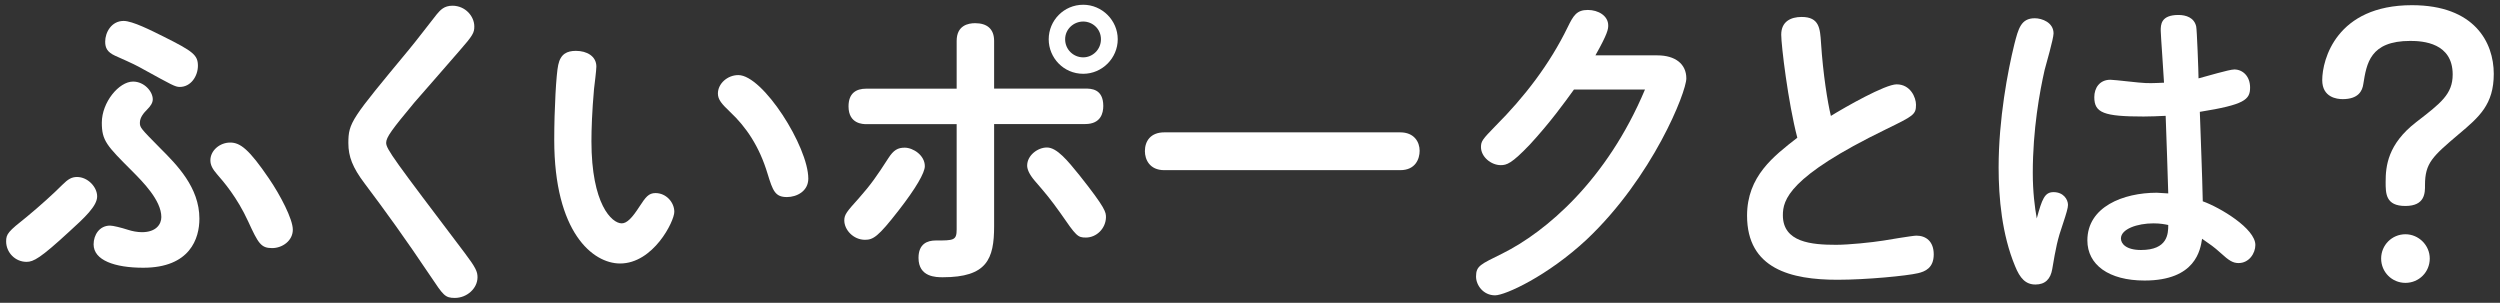
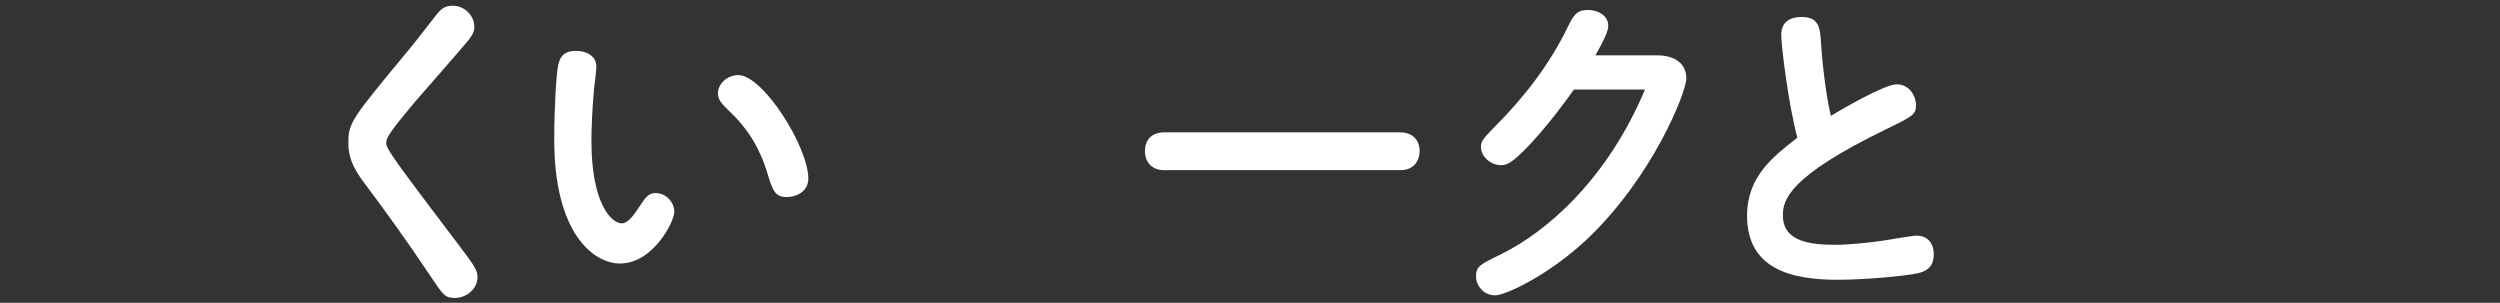
<svg xmlns="http://www.w3.org/2000/svg" version="1.0" id="レイヤー_1" x="0px" y="0px" width="289px" height="35px" viewBox="0 0 289 35" enable-background="new 0 0 289 35" xml:space="preserve">
  <rect x="0" y="0" width="289" height="35" fill="#333333" stroke="none" />
  <g>
    <g>
-       <path fill="#FFFFFF" d="M8.01,26.77c-3.34,3.08-4.14,3.5-4.94,3.5c-1.33,0-2.36-1.1-2.36-2.36c0-0.87,0.23-1.14,2.39-2.85    c1.48-1.22,3.12-2.7,4.1-3.69c0.68-0.68,1.1-0.91,1.71-0.91c1.22,0,2.32,1.14,2.32,2.24C11.24,23.81,9.76,25.18,8.01,26.77z     M16.56,30.95c-3.31,0-5.74-0.87-5.74-2.7c0-1.1,0.68-2.17,1.9-2.17c0.34,0,1.29,0.23,2.09,0.49c0.46,0.15,1.06,0.27,1.6,0.27    c1.63,0,2.24-0.91,2.24-1.75c0-1.94-2.17-4.1-3.38-5.32c-2.93-2.93-3.5-3.5-3.5-5.59c0-2.36,1.98-4.75,3.61-4.75    c1.29,0,2.28,1.14,2.28,2.05c0,0.42-0.27,0.8-0.65,1.18c-0.38,0.38-0.84,0.91-0.84,1.52c0,0.57,0.08,0.65,2.36,2.96    c1.9,1.9,4.52,4.52,4.52,8.13C23.06,27.57,21.96,30.95,16.56,30.95z M20.78,10.05c-0.53,0-0.91-0.23-4.1-1.98    c-0.95-0.53-1.18-0.65-3.38-1.63c-0.91-0.42-1.14-0.91-1.14-1.63c0-1.06,0.72-2.39,2.13-2.39c1.03,0,3.19,1.1,4.64,1.82    c3.42,1.71,3.95,2.13,3.95,3.38C22.87,8.8,22.07,10.05,20.78,10.05z M31.08,20.62c1.33,1.94,2.77,4.71,2.77,5.93    c0,1.29-1.22,2.13-2.39,2.13c-1.29,0-1.6-0.53-2.77-3.08c-1.29-2.81-2.85-4.6-3.61-5.47c-0.49-0.57-0.76-1.03-0.76-1.6    c0-1.14,1.1-2.05,2.28-2.05C27.77,16.47,28.8,17.27,31.08,20.62z" />
      <path fill="#FFFFFF" d="M54.83,3.06c0,0.72-0.15,1.03-1.75,2.85c-0.8,0.95-4.45,5.09-5.17,5.93c-2.62,3.15-3.27,4.03-3.27,4.67    c0,0.72,0.91,1.94,9.08,12.73c1.29,1.71,1.48,2.17,1.48,2.81c0,1.29-1.22,2.39-2.62,2.39c-1.14,0-1.33-0.3-2.81-2.51    c-2.96-4.41-5.21-7.52-7.64-10.75c-1.37-1.82-1.86-3.08-1.86-4.64c0-2.39,0.38-2.81,6.99-10.79c0.95-1.14,2.32-2.96,3.23-4.1    c0.42-0.49,0.84-0.99,1.82-0.99C53.8,0.67,54.83,1.88,54.83,3.06z" />
      <path fill="#FFFFFF" d="M64.07,16.17c0-3.57,0.23-7.64,0.46-8.66c0.27-1.29,1.03-1.63,2.05-1.63c1.25,0,2.36,0.61,2.36,1.82    c0,0.42-0.23,2.24-0.27,2.58c-0.23,2.58-0.3,4.67-0.3,6.04c0,7.3,2.36,9.5,3.5,9.5c0.61,0,1.22-0.65,2.05-1.94    c0.72-1.1,1.06-1.56,1.86-1.56c1.22,0,2.17,1.06,2.17,2.17c0,1.1-2.43,5.97-6.27,5.97C68.55,30.46,64.07,26.89,64.07,16.17z     M90.97,22.78c-1.37,0-1.63-0.72-2.24-2.7c-0.95-3.15-2.47-5.4-4.33-7.14c-0.95-0.91-1.41-1.41-1.41-2.13    c0-1.14,1.1-2.13,2.36-2.13c2.85,0,8.09,8.28,8.09,11.97C93.44,22.1,92.11,22.78,90.97,22.78z" />
-       <path fill="#FFFFFF" d="M106.91,19.21c0,0.76-1.03,2.55-3.04,5.13c-2.36,3.04-2.93,3.38-3.88,3.38c-1.33,0-2.39-1.14-2.39-2.24    c0-0.68,0.3-1.03,1.67-2.55c1.44-1.63,2.09-2.58,3.42-4.64c0.61-0.95,1.1-1.22,1.9-1.22C105.58,17.08,106.91,17.96,106.91,19.21z     M110.59,4.73c0-1.79,1.33-2.05,2.13-2.05c1.37,0,2.2,0.65,2.2,2.05v5.51h10.53c0.65,0,2.09,0,2.09,2.01    c0,0.8-0.27,2.09-2.09,2.09h-10.53v11.82c0,3.8-0.84,5.89-5.93,5.89c-0.76,0-2.81,0-2.81-2.24c0-1.63,1.03-2.01,1.98-2.01    c2.09,0,2.43,0,2.43-1.29V14.35h-10.45c-0.34,0-2.05,0-2.05-2.05c0-1.52,0.87-2.05,2.05-2.05h10.45V4.73z M124.77,20.24    c3.08,3.88,3.08,4.29,3.08,4.9c-0.04,1.29-1.1,2.32-2.32,2.32c-0.95,0-1.1-0.15-2.96-2.85c-1.14-1.6-1.71-2.28-2.96-3.72    c-0.68-0.8-0.87-1.37-0.87-1.75c0-1.18,1.22-2.09,2.28-2.09C122.18,17.04,123.44,18.6,124.77,20.24z M129.21,4.54    c0,2.17-1.79,3.99-3.99,3.99c-2.28,0-3.99-1.86-3.99-3.99c0-2.17,1.75-3.99,3.99-3.99C127.39,0.55,129.21,2.34,129.21,4.54z     M123.13,4.54c0,1.18,0.95,2.09,2.09,2.09c1.1,0,2.05-0.91,2.05-2.09c0-1.22-0.99-2.05-2.05-2.05    C124.12,2.49,123.13,3.36,123.13,4.54z" />
      <path fill="#FFFFFF" d="M161.87,15.3c1.6,0,2.24,1.1,2.24,2.13c0,0.91-0.46,2.24-2.24,2.24h-27.28c-1.71,0-2.24-1.25-2.24-2.2    c0-1.18,0.68-2.17,2.24-2.17H161.87z" />
      <path fill="#FFFFFF" d="M191.6,6.4c2.05,0,3.34,0.99,3.34,2.66c0,1.6-3.91,11.44-11.51,18.62c-4.52,4.22-9.42,6.46-10.6,6.46    c-1.37,0-2.2-1.18-2.2-2.17c0-1.25,0.53-1.41,3.04-2.66c5.05-2.51,12.08-8.47,16.49-18.96h-8.21c-1.1,1.52-2.74,3.8-5.09,6.35    c-2.13,2.24-2.7,2.39-3.38,2.39c-1.1,0-2.28-0.95-2.28-2.09c0-0.68,0.19-0.91,1.67-2.43c3.34-3.34,6.27-7.14,8.36-11.44    c0.65-1.33,1.03-1.98,2.32-1.98c1.22,0,2.36,0.68,2.36,1.79c0,0.42-0.04,0.91-1.48,3.46H191.6z" />
      <path fill="#FFFFFF" d="M205.91,4.01c0-1.52,1.1-2.05,2.36-2.05c2.05,0,2.13,1.33,2.24,3c0.23,3.57,0.76,6.88,1.14,8.44    c1.67-1.03,6.27-3.65,7.6-3.65c1.6,0,2.24,1.52,2.24,2.36c0,1.14-0.3,1.29-3.5,2.85c-11.25,5.47-11.89,8.17-11.89,9.92    c0,3.15,3.34,3.42,6.16,3.42c1.44,0,4.1-0.27,5.47-0.49c0.23-0.04,3.38-0.57,3.8-0.57c1.1,0,2.01,0.65,2.01,2.17    c0,1.56-0.99,1.98-1.82,2.17c-1.25,0.3-5.93,0.76-9.31,0.76c-5.36,0-10.45-1.25-10.45-7.41c0-4.56,3.08-6.88,5.81-9.01    C206.7,11.84,205.91,5.23,205.91,4.01z" />
-       <path fill="#FFFFFF" d="M237.39,22.21c1.14,0,1.67,0.84,1.67,1.48c0,0.34-0.19,0.99-0.57,2.13c-0.65,1.86-0.84,2.85-1.25,5.28    c-0.19,1.14-0.8,1.79-1.94,1.79c-1.14,0-1.79-0.72-2.36-2.13c-1.52-3.65-1.9-7.9-1.9-11.4c0-5.59,1.06-11.17,1.82-14.25    c0.46-1.79,0.76-3,2.36-3c0.84,0,2.17,0.49,2.17,1.75c0,0.61-0.87,3.61-1.03,4.22c-0.57,2.51-1.37,6.88-1.37,11.89    c0,2.24,0.23,3.99,0.46,5.28C236.06,23.01,236.36,22.21,237.39,22.21z M249.78,3.55c0-0.68,0-1.82,2.05-1.82    c0.87,0,1.82,0.3,2.05,1.33c0.08,0.27,0.27,5.24,0.27,6c0.91-0.23,3.53-1.03,4.14-1.03c0.95,0,1.82,0.76,1.82,2.09    c0,1.41-0.65,1.98-5.81,2.81c0.11,3.38,0.27,6.99,0.34,10.34c2.01,0.72,6.08,3.15,6.08,5.05c0,0.95-0.72,2.09-1.94,2.09    c-0.65,0-1.1-0.27-2.09-1.18c-0.8-0.72-1.1-0.91-2.13-1.63c-0.19,1.25-0.72,4.83-6.65,4.83c-4.14,0-6.61-1.82-6.61-4.64    c0-3.88,4.14-5.51,8.02-5.51c0.27,0,1.03,0.08,1.33,0.08c-0.08-2.81-0.19-5.89-0.3-8.97c-0.65,0.04-1.98,0.08-2.55,0.08    c-4.6,0-5.7-0.42-5.7-2.24c0-1.06,0.61-2.01,1.86-2.01c0.49,0,3.5,0.38,4.07,0.38c0.84,0.04,1.82-0.04,2.13-0.04    C250.12,8.61,249.78,4.01,249.78,3.55z M248.94,25.82c-1.86,0-3.76,0.65-3.76,1.75c0,0.61,0.61,1.33,2.32,1.33    c3.08,0,3.15-1.86,3.15-2.89C250.31,25.94,249.78,25.82,248.94,25.82z" />
-       <path fill="#FFFFFF" d="M278.06,23.81c-2.28,0-2.28-1.44-2.28-2.77c0-1.82,0.23-4.37,3.53-6.92c2.85-2.2,4.22-3.23,4.22-5.51    c0-3.65-3.42-3.88-4.9-3.88c-4.67,0-5.05,2.62-5.43,4.98c-0.11,0.8-0.57,1.75-2.39,1.75c-0.65,0-2.36-0.19-2.36-2.2    c0-2.36,1.63-8.66,10.37-8.66c7.22,0,9.46,4.29,9.46,7.94c0,3.53-1.67,4.98-4.07,6.99c-3,2.55-3.88,3.31-3.88,5.85    C280.34,22.29,280.34,23.81,278.06,23.81z M280.88,29.89c0,1.56-1.25,2.81-2.81,2.81c-1.56,0-2.81-1.25-2.81-2.81    c0-1.56,1.25-2.81,2.81-2.81C279.58,27.08,280.88,28.33,280.88,29.89z" />
    </g>
  </g>
</svg>